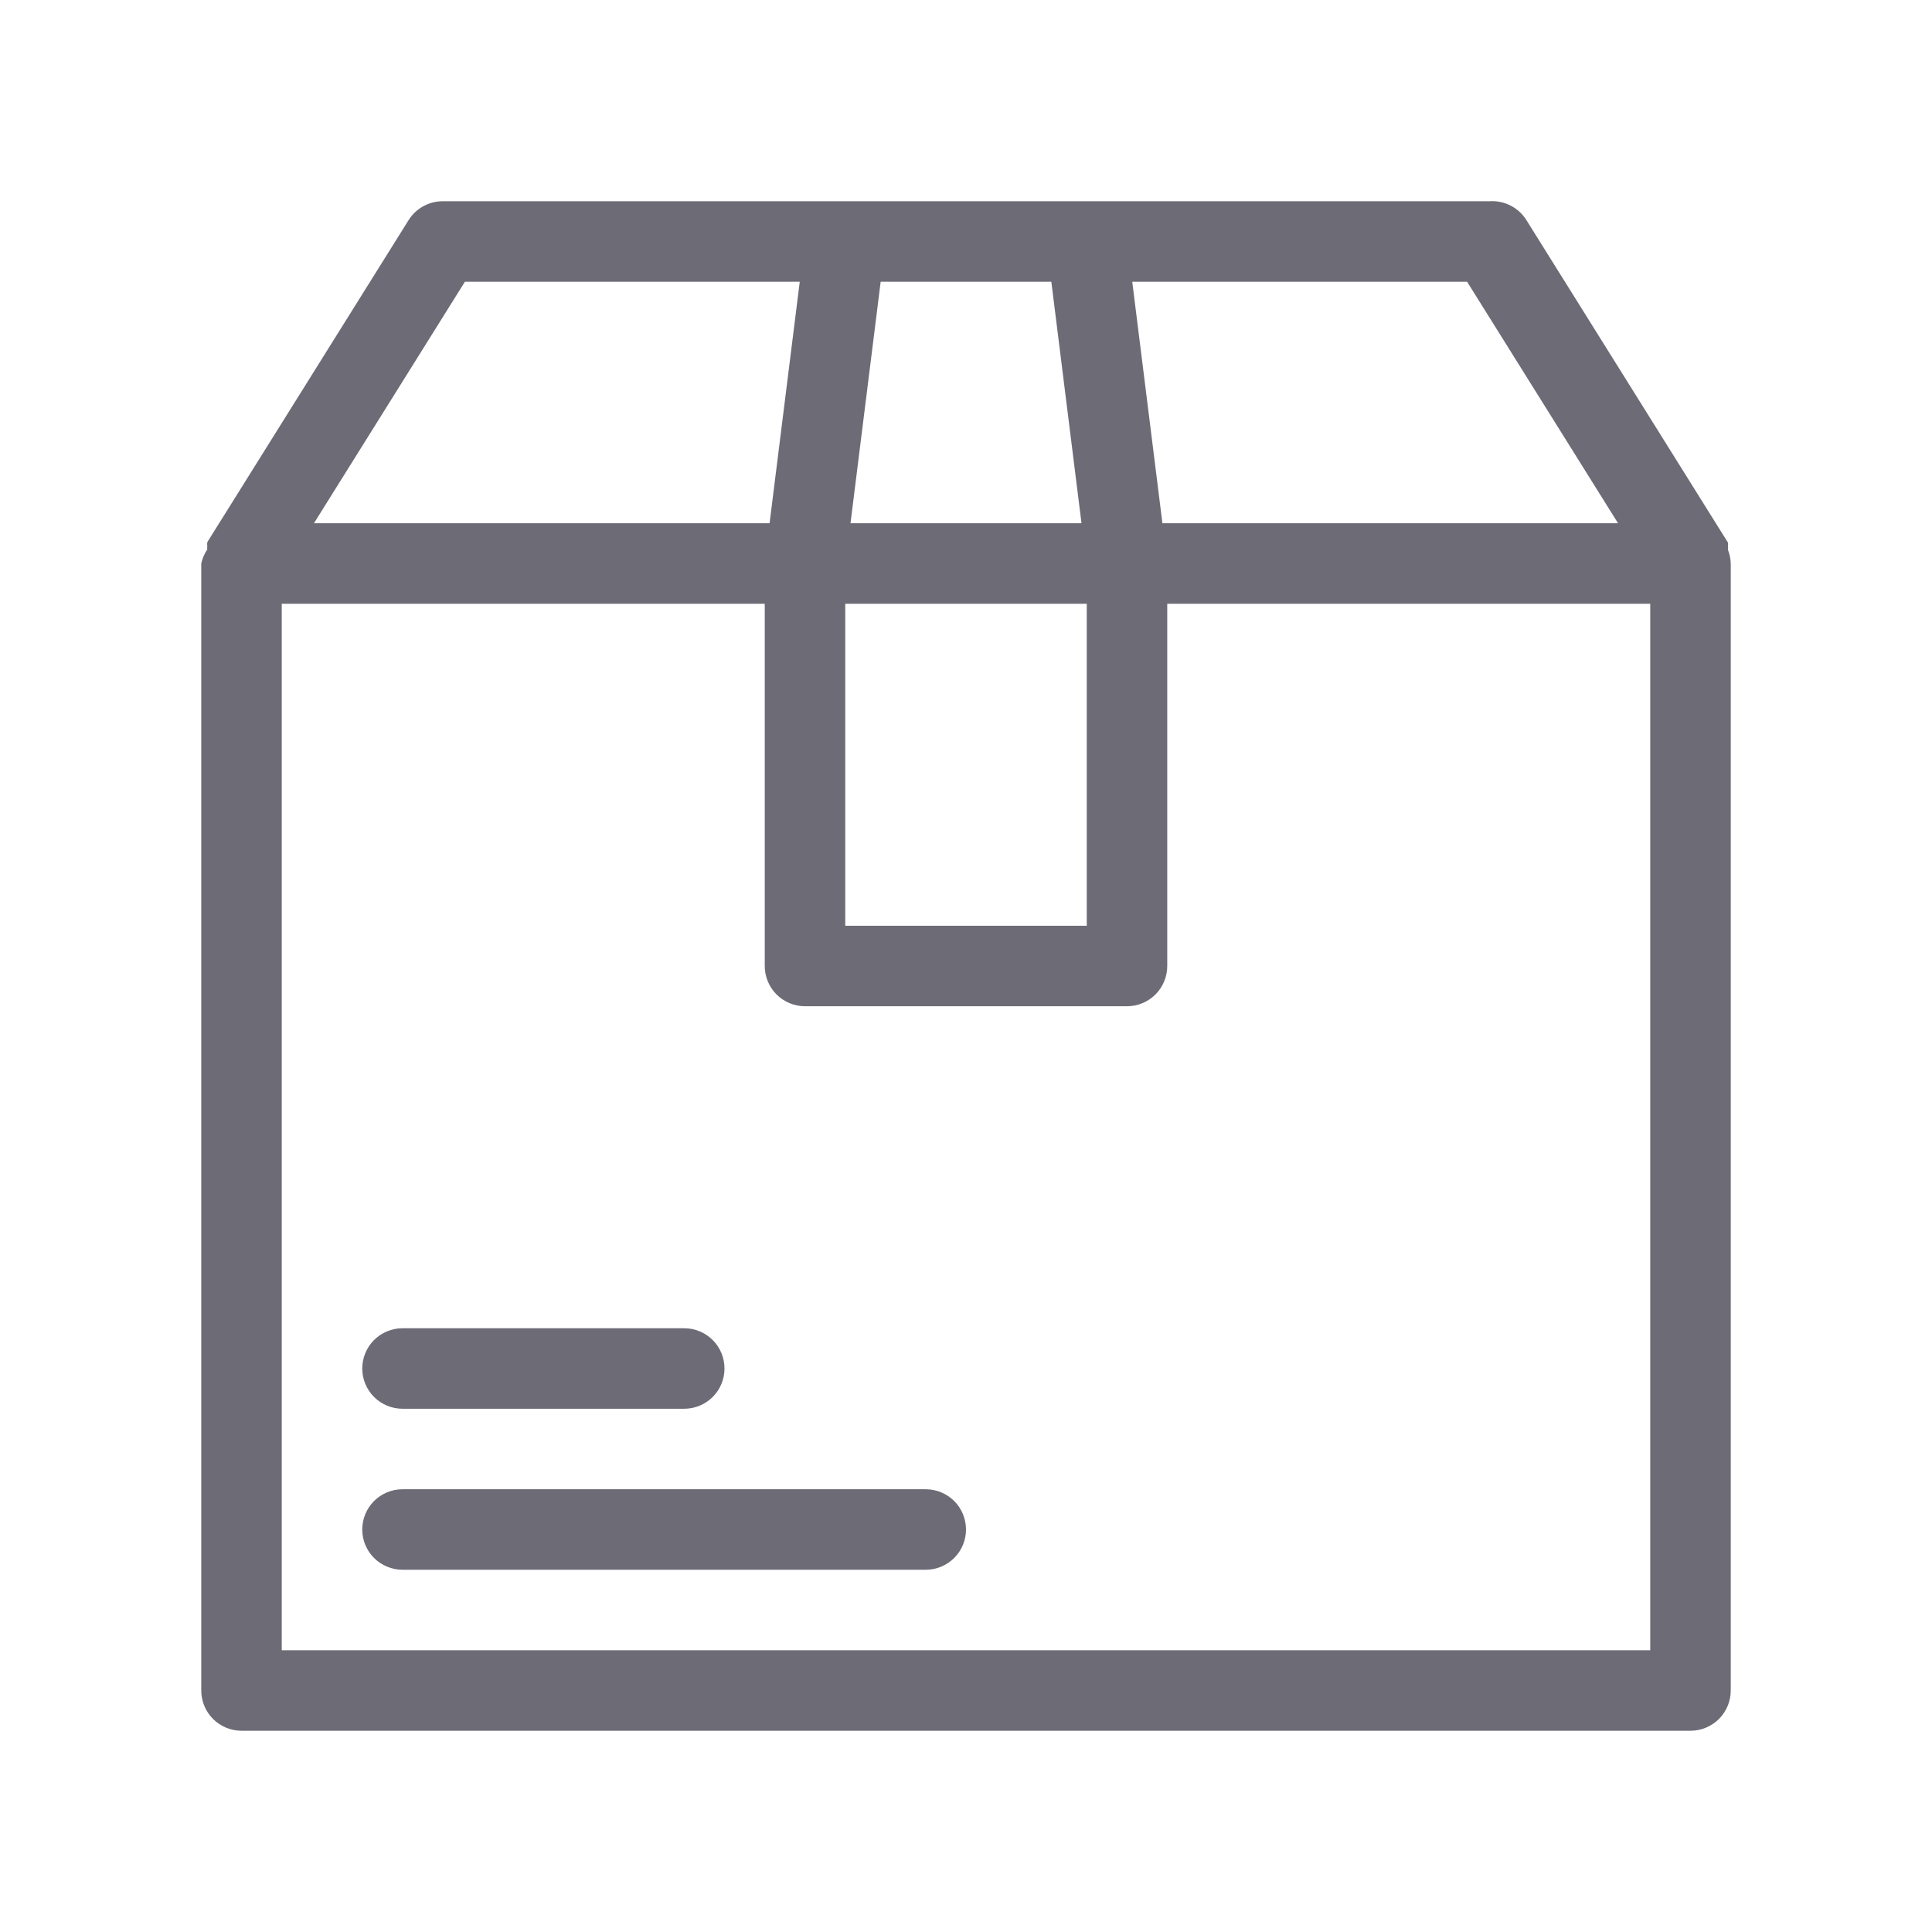
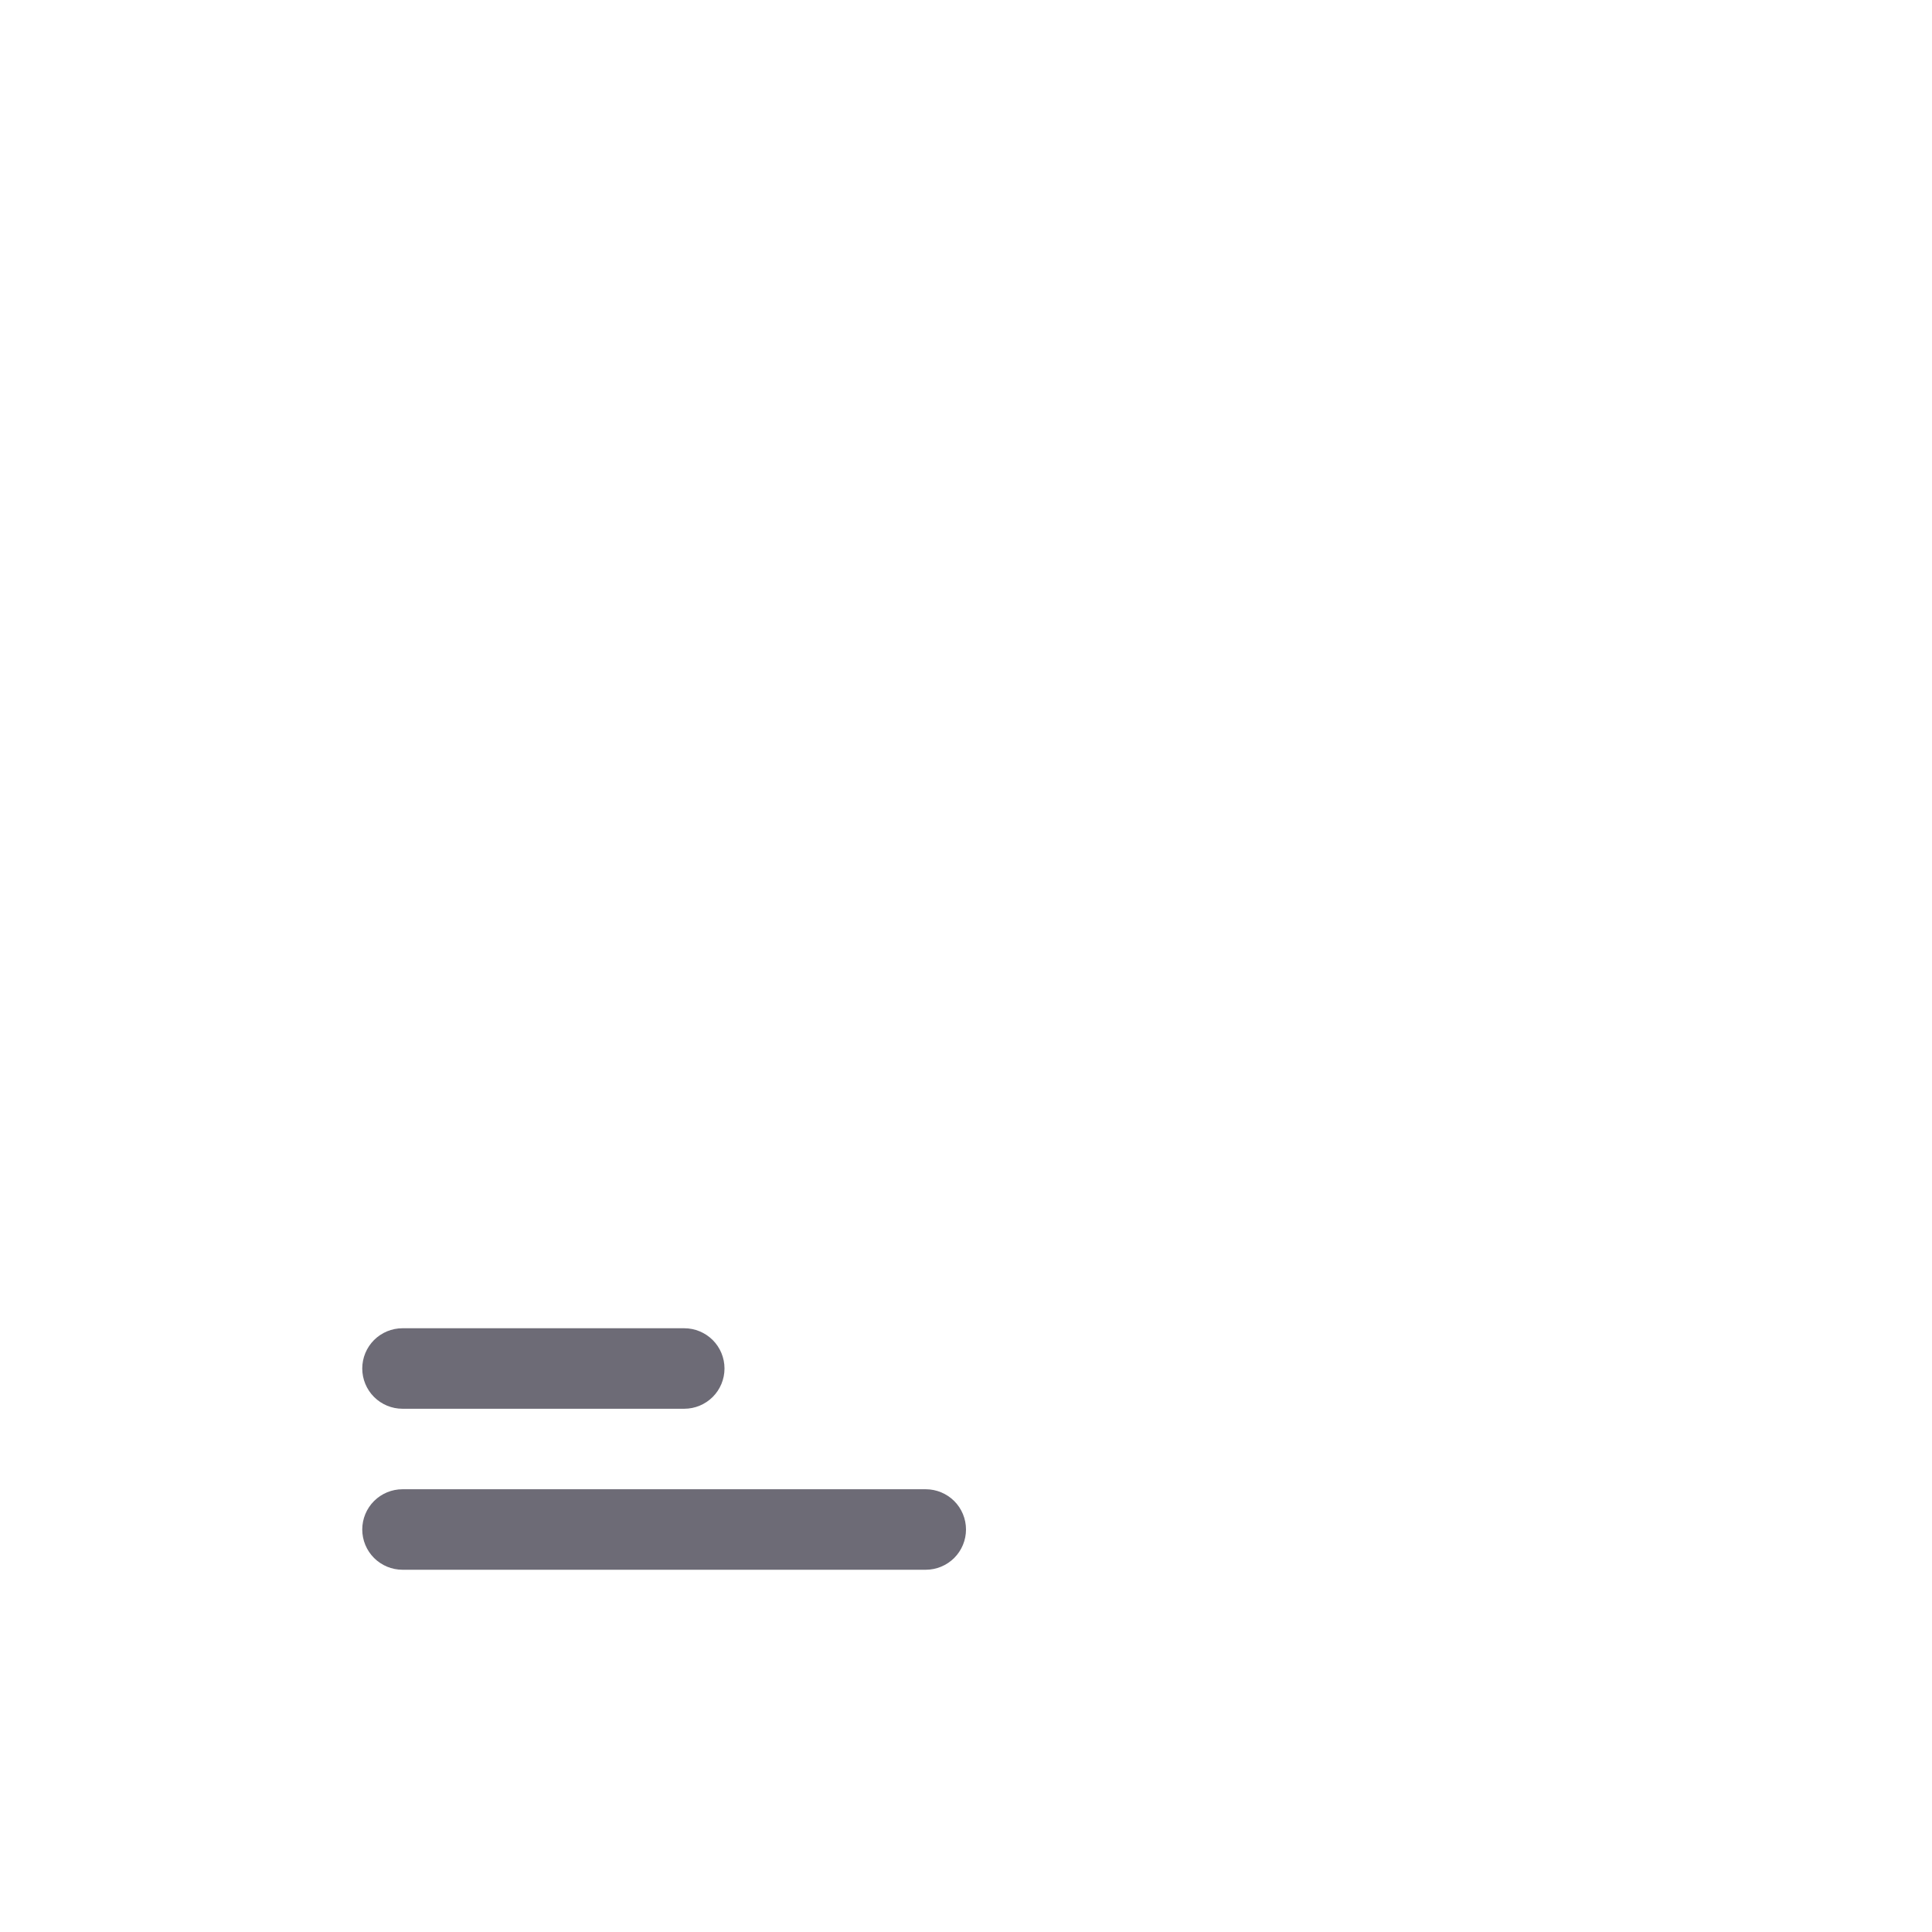
<svg xmlns="http://www.w3.org/2000/svg" width="60" height="60" viewBox="0 0 60 60" fill="none">
-   <path d="M53.75 17.5C53.746 17.354 53.716 17.21 53.663 17.075C53.669 17.042 53.669 17.008 53.663 16.975C53.669 16.934 53.669 16.891 53.663 16.85L47.413 6.85C47.293 6.652 47.121 6.492 46.916 6.386C46.711 6.28 46.48 6.233 46.25 6.25H13.75C13.538 6.25 13.329 6.303 13.143 6.406C12.957 6.509 12.8 6.657 12.688 6.838L6.438 16.837C6.431 16.879 6.431 16.921 6.438 16.962C6.431 16.995 6.431 17.029 6.438 17.062C6.348 17.195 6.284 17.343 6.25 17.5V52.5C6.25 52.831 6.382 53.15 6.616 53.384C6.851 53.618 7.168 53.75 7.5 53.75H52.5C52.831 53.75 53.15 53.618 53.384 53.384C53.618 53.15 53.75 52.831 53.75 52.5V17.5ZM50.25 16.25H36.1L35.163 8.75H45.562L50.25 16.25ZM26.25 18.75H33.75V28.75H26.25V18.75ZM32.65 8.75L33.587 16.25H26.413L27.35 8.75H32.65ZM14.438 8.75H24.837L23.9 16.25H9.75L14.438 8.75ZM51.25 51.25H8.75V18.75H23.75V30C23.75 30.331 23.882 30.649 24.116 30.884C24.351 31.118 24.669 31.25 25 31.25H35C35.331 31.25 35.65 31.118 35.884 30.884C36.118 30.649 36.25 30.331 36.25 30V18.75H51.25V51.25Z" fill="#6D6B76" />
  <path d="M28.75 46.25H12.5C12.168 46.25 11.851 46.382 11.616 46.616C11.382 46.85 11.25 47.169 11.25 47.5C11.25 47.831 11.382 48.15 11.616 48.384C11.851 48.618 12.168 48.75 12.5 48.75H28.75C29.081 48.75 29.399 48.618 29.634 48.384C29.868 48.15 30 47.831 30 47.5C30 47.169 29.868 46.85 29.634 46.616C29.399 46.382 29.081 46.25 28.75 46.25ZM12.5 43.75H21.25C21.581 43.75 21.899 43.618 22.134 43.384C22.368 43.15 22.5 42.831 22.5 42.5C22.5 42.169 22.368 41.85 22.134 41.616C21.899 41.382 21.581 41.25 21.25 41.25H12.5C12.168 41.25 11.851 41.382 11.616 41.616C11.382 41.85 11.25 42.169 11.25 42.5C11.25 42.831 11.382 43.15 11.616 43.384C11.851 43.618 12.168 43.75 12.5 43.75Z" fill="#6D6B76" />
</svg>